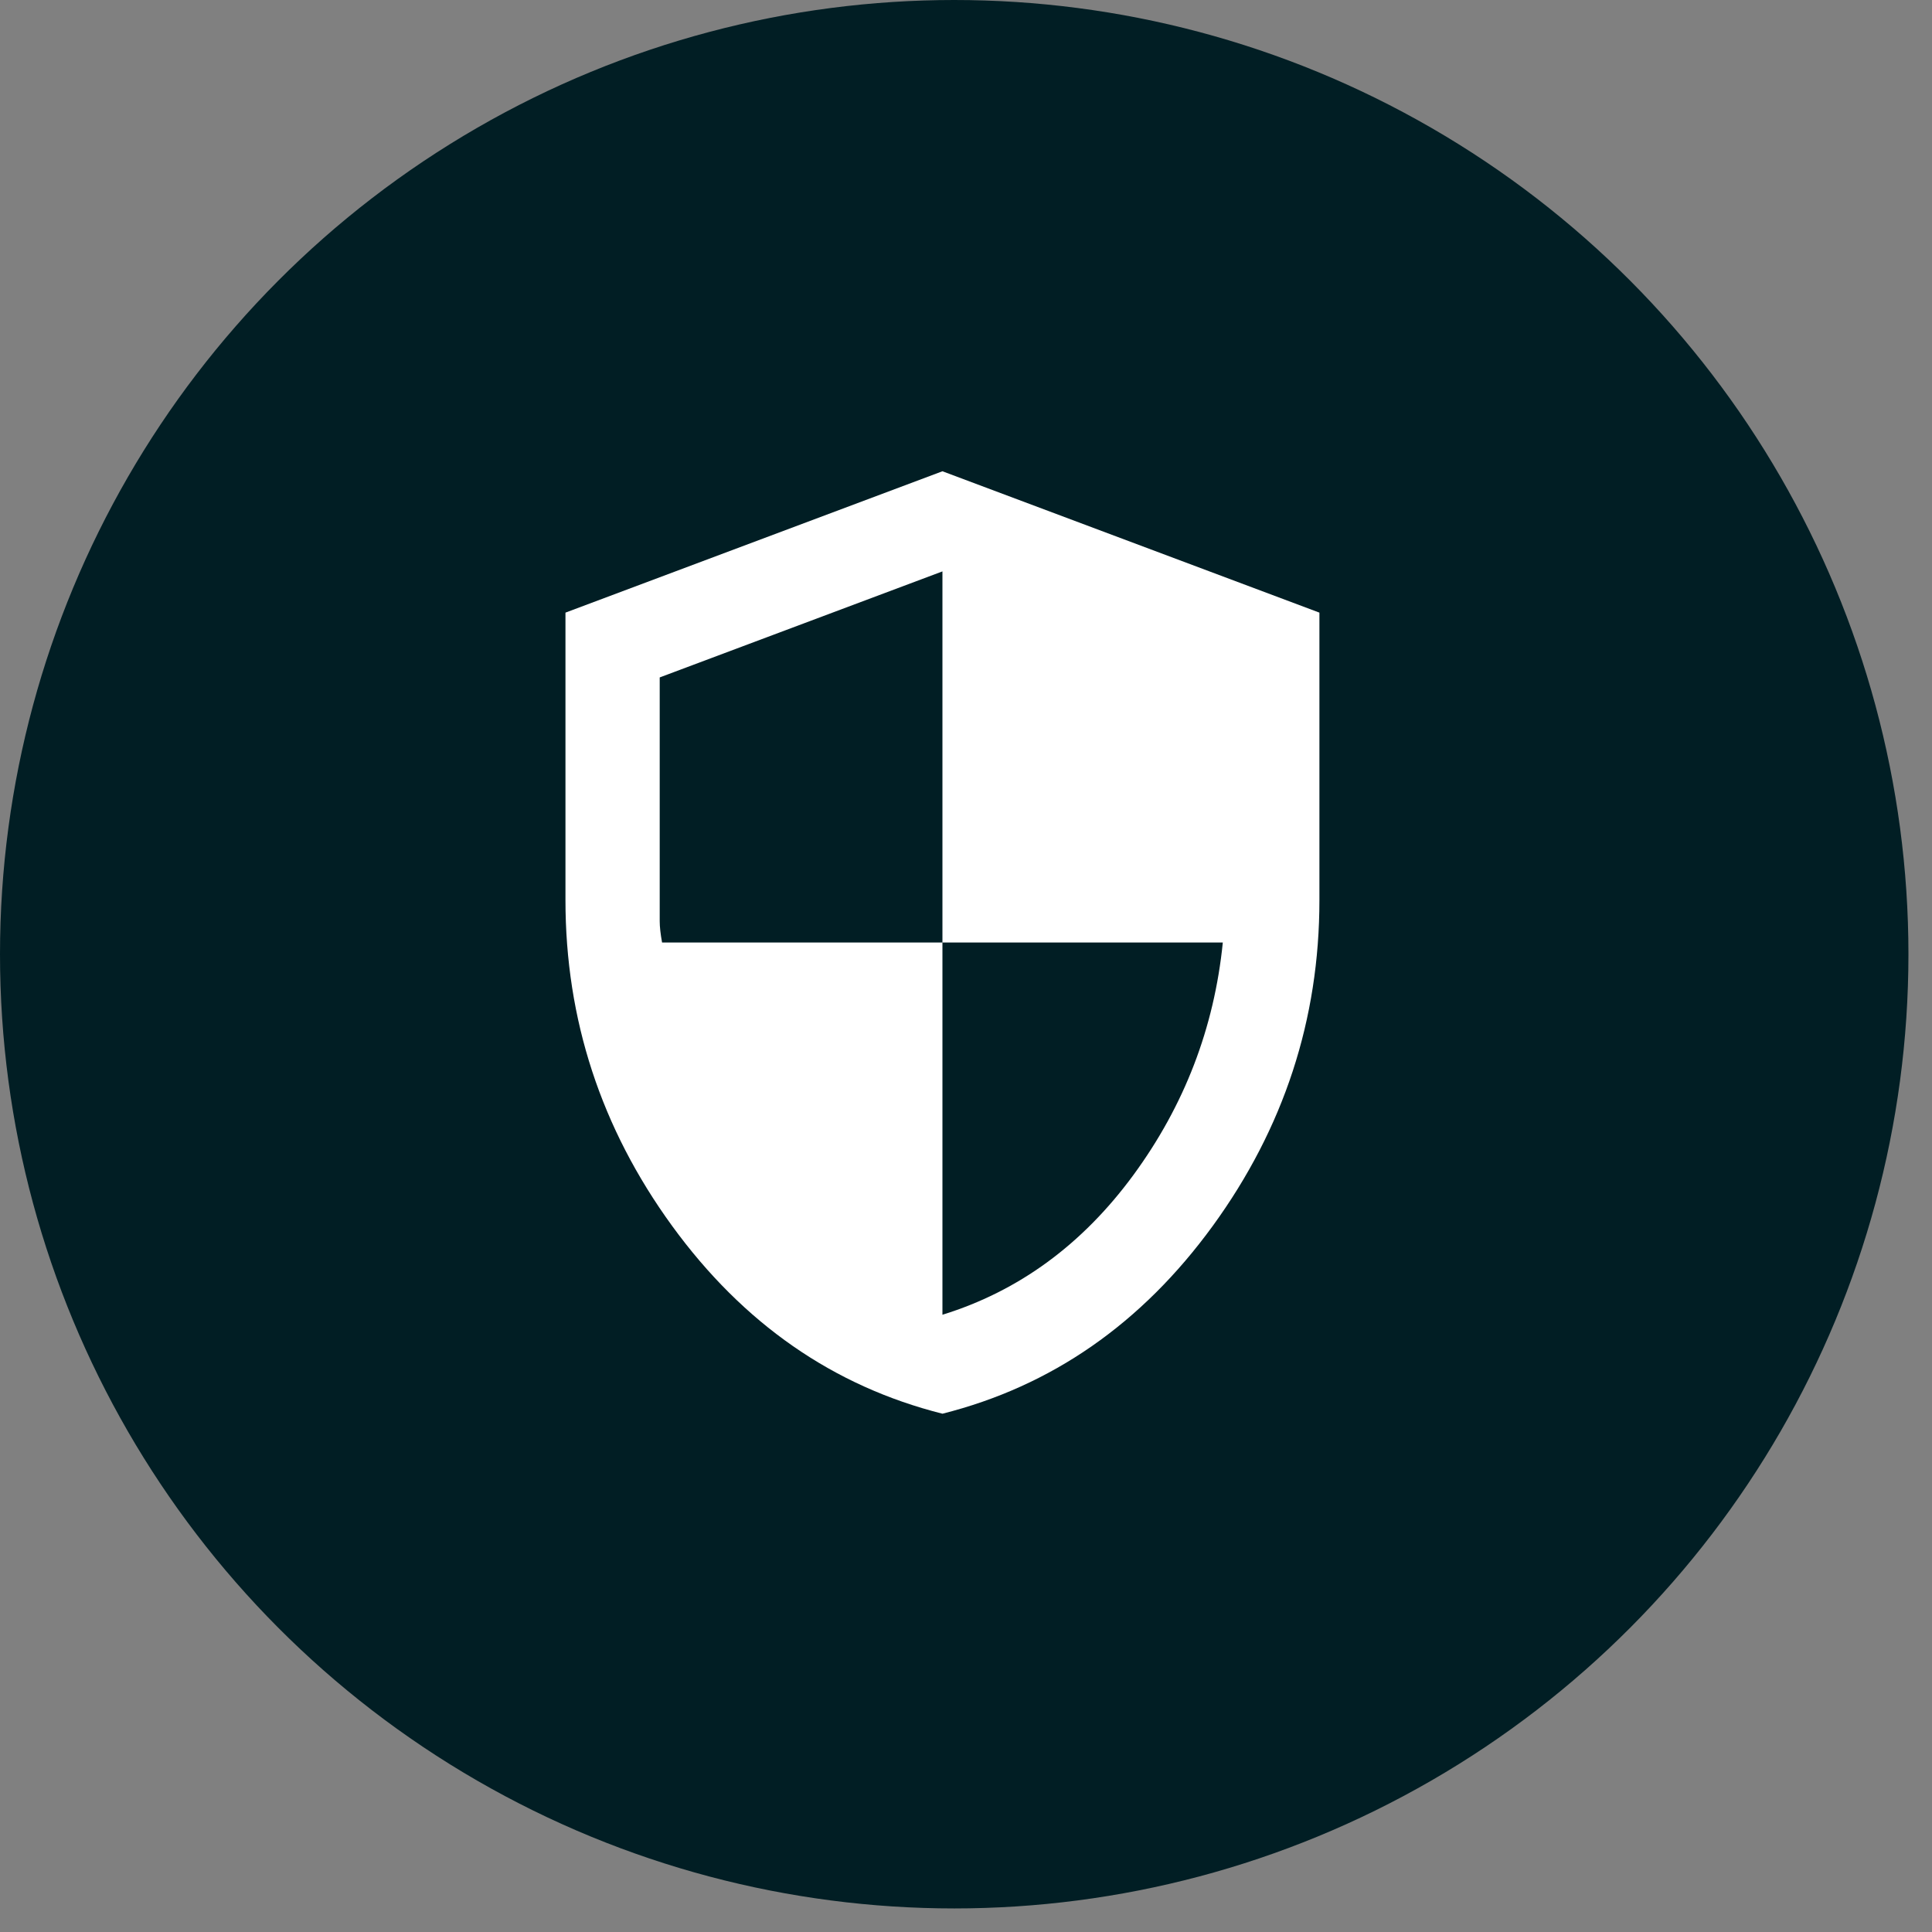
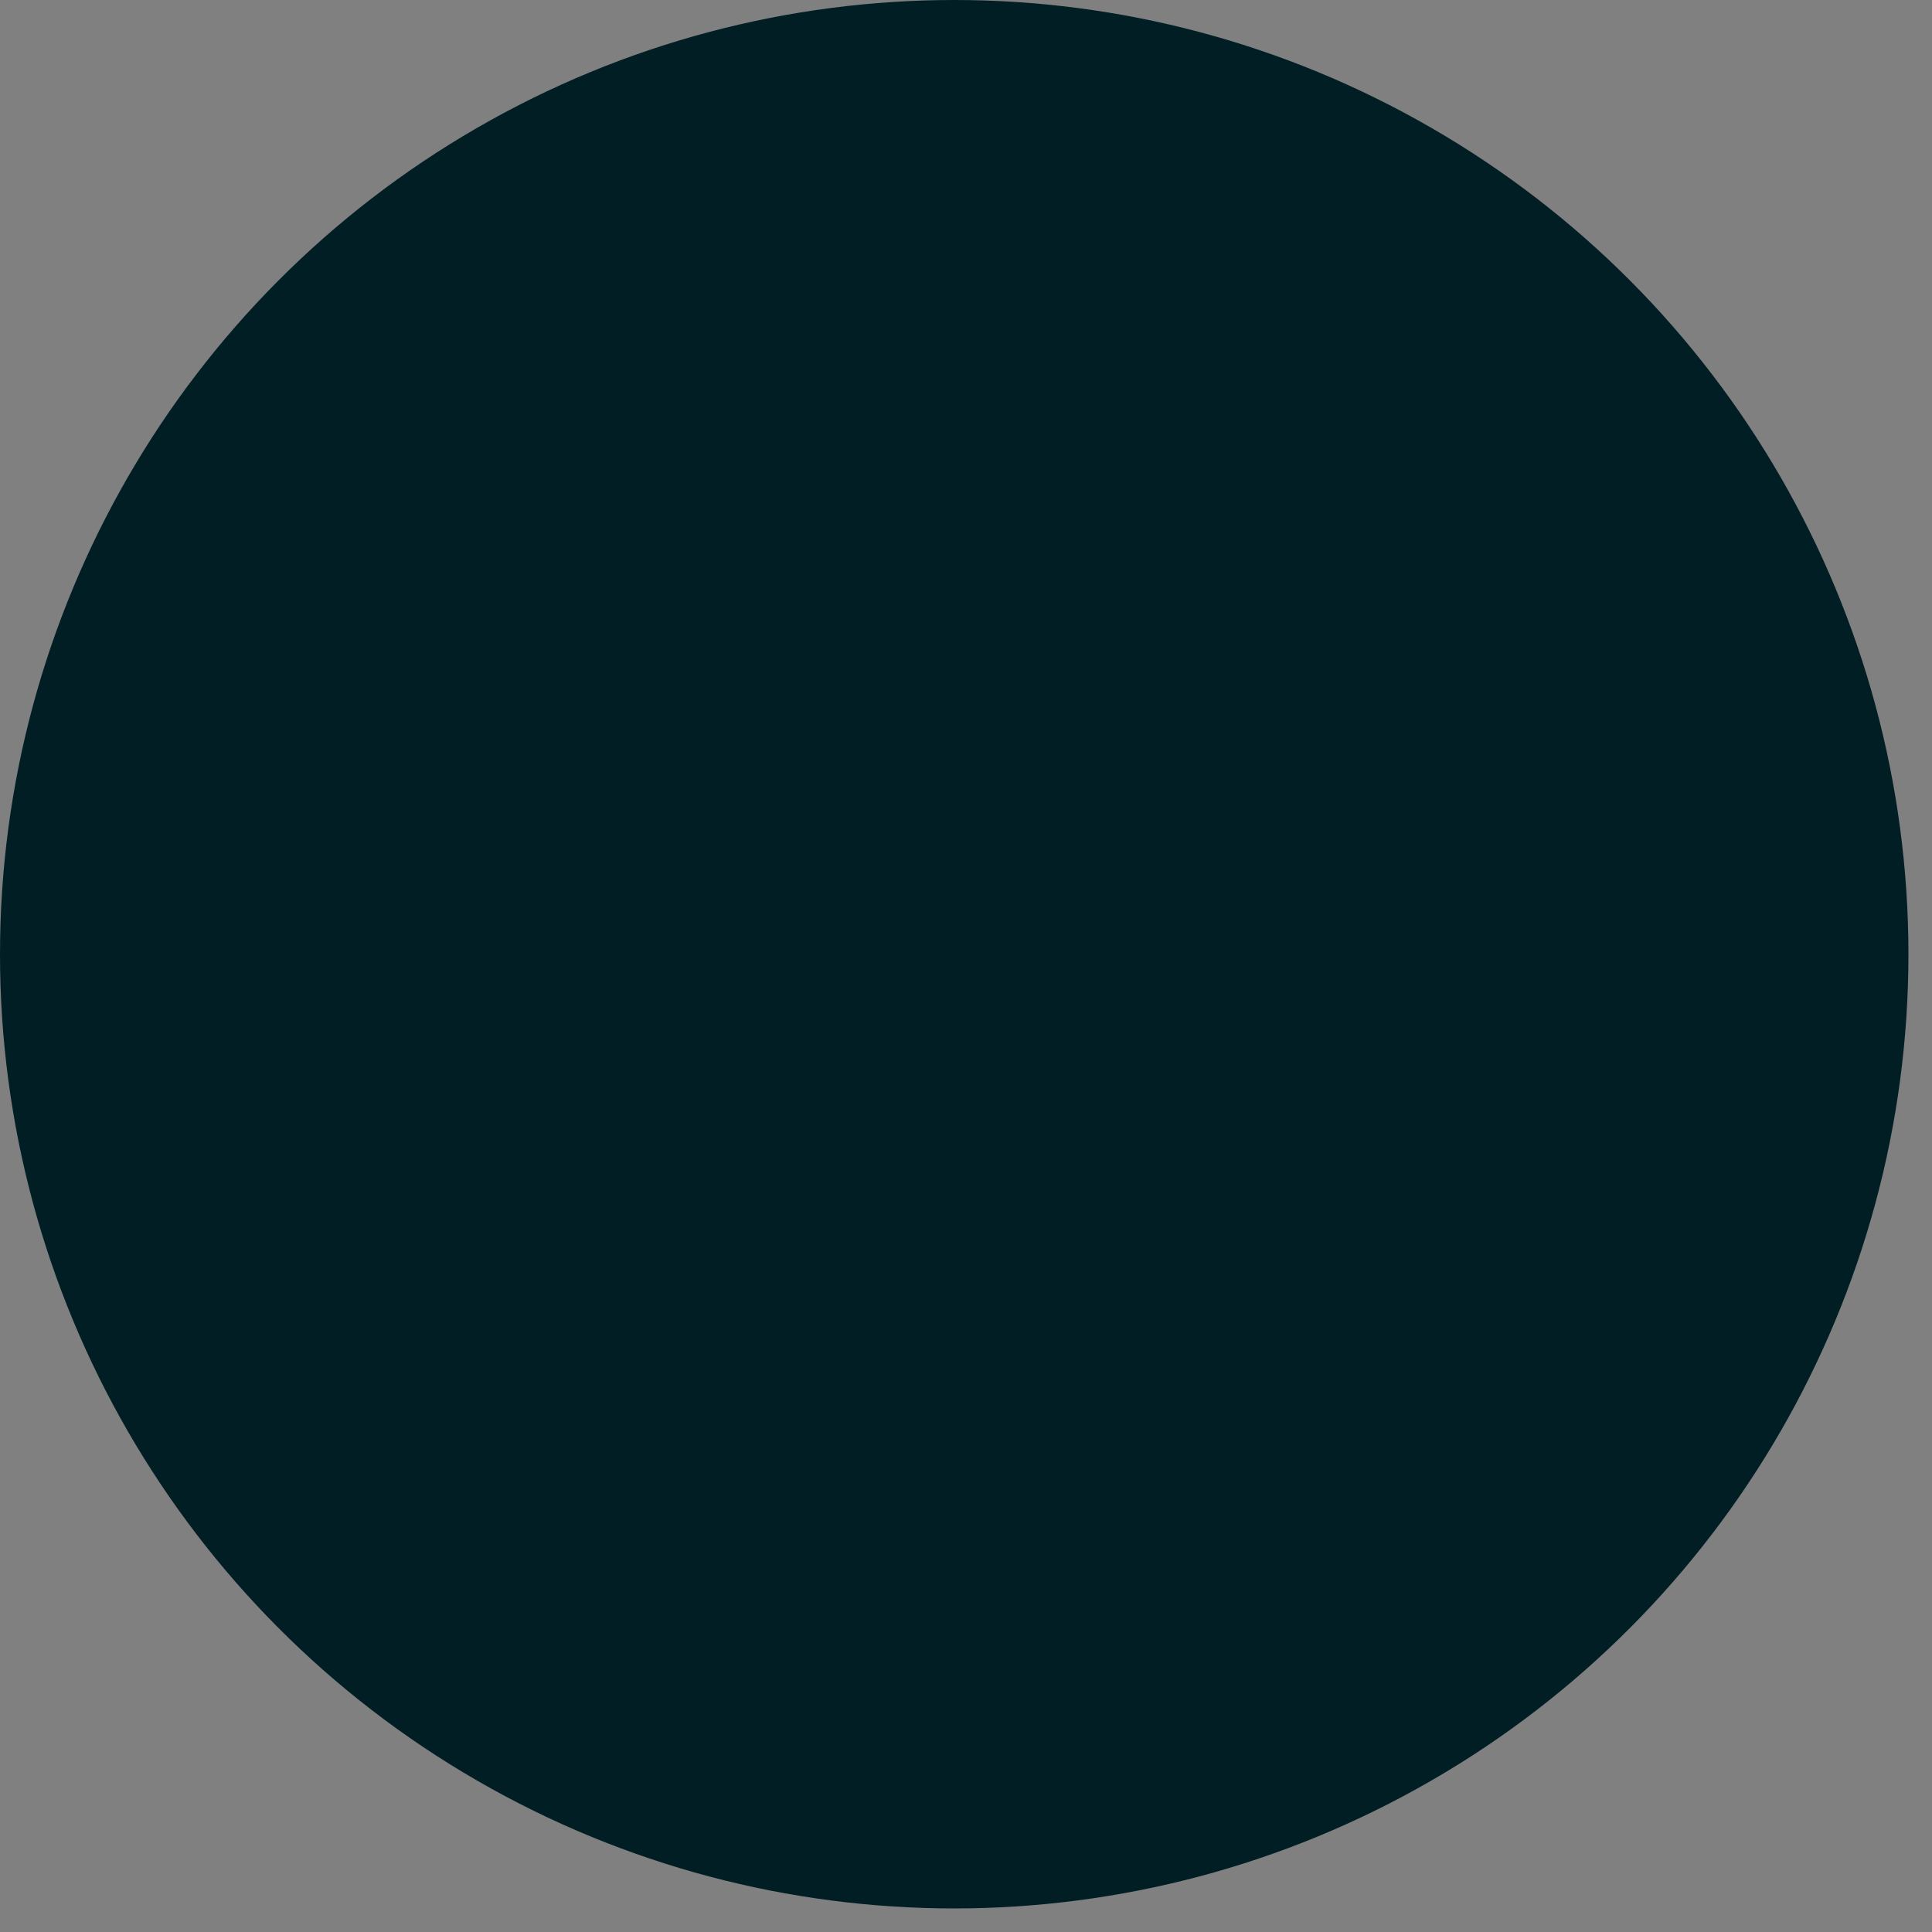
<svg xmlns="http://www.w3.org/2000/svg" width="41" height="41" viewBox="0 0 41 41" fill="none">
  <rect x="0" y="0" width="41" height="41" fill="#808080" stroke="none" />
  <circle cx="20.25" cy="20.25" r="20.25" fill="#011E24" />
  <mask id="mask0_2132_16866" style="mask-type:alpha" maskUnits="userSpaceOnUse" x="8" y="8" width="24" height="24">
-     <rect x="8" y="8" width="24" height="24" fill="#D9D9D9" />
-   </mask>
+     </mask>
  <g mask="url(#mask0_2132_16866)">
-     <path d="M20 30.001C17.683 29.418 15.771 28.088 14.262 26.014C12.754 23.939 12 21.634 12 19.101V13.001L20 10.001L28 13.001V19.101C28 21.634 27.246 23.939 25.738 26.014C24.229 28.088 22.317 29.418 20 30.001ZM20 27.901C21.617 27.401 22.967 26.413 24.05 24.939C25.133 23.463 25.767 21.818 25.95 20.001H20V12.126L14 14.376V19.551C14 19.668 14.017 19.818 14.05 20.001H20V27.901Z" fill="white" />
-   </g>
+     </g>
</svg>